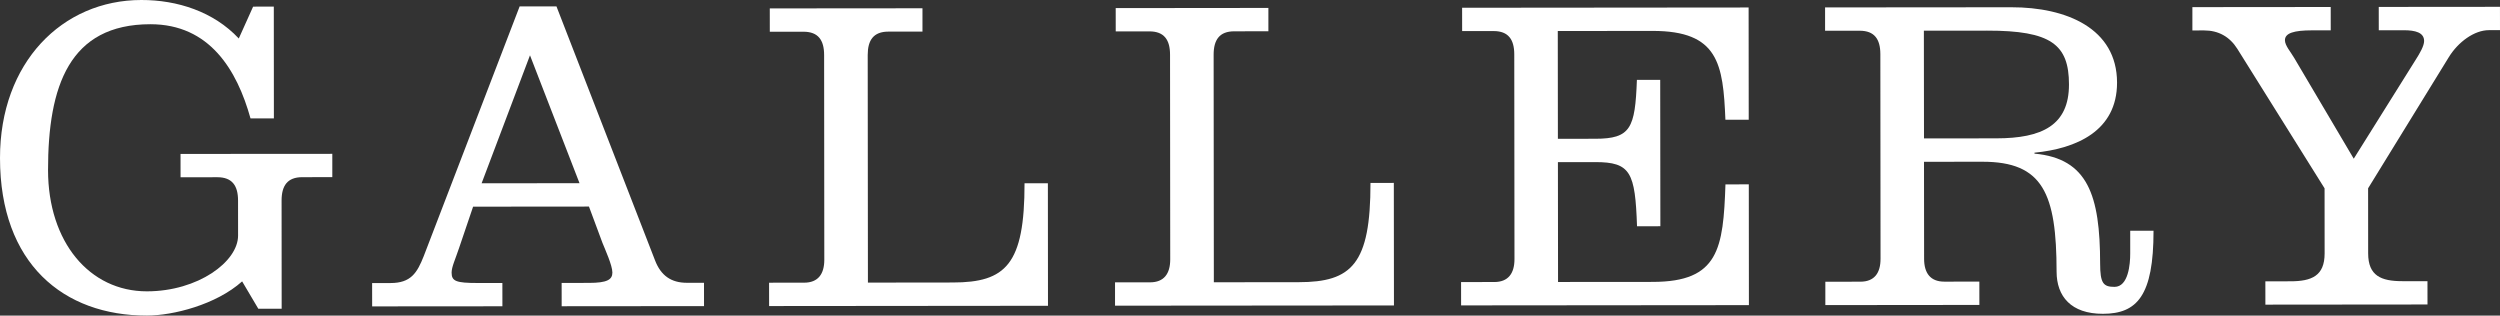
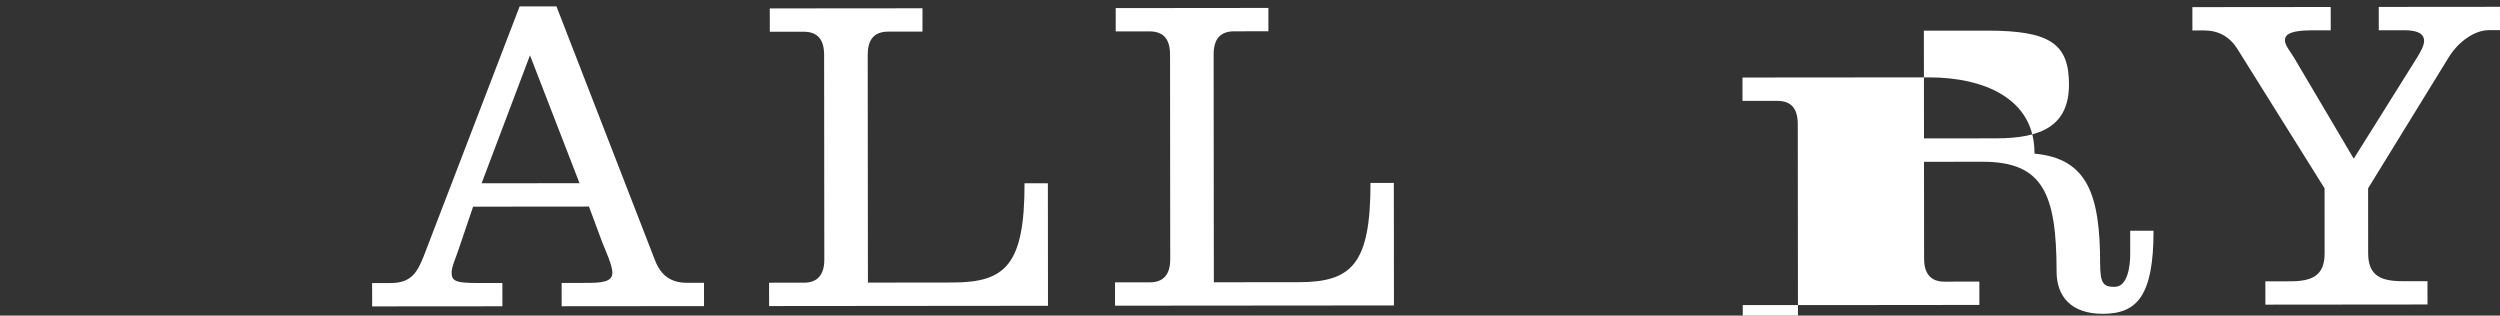
<svg xmlns="http://www.w3.org/2000/svg" version="1.1" id="レイヤー_1" x="0px" y="0px" width="96.063px" height="12.126px" viewBox="0 0 96.063 12.126" enable-background="new 0 0 96.063 12.126" xml:space="preserve">
  <rect x="0" y="0" width="96.063" height="12.126" fill="#333333" stroke="none" />
  <g>
-     <path fill="#FFFFFF" d="M10.521,0.254L9.726,0.255L9.175,1.479C8.208,0.445,6.81-0.002,5.43,0C2.393,0.002-0.003,2.402,0,6.077   c0.003,4.054,2.438,6.052,5.647,6.049c1.001-0.001,2.657-0.417,3.657-1.314l0.622,1.052l0.897-0.001L10.82,7.705   c0-0.569,0.224-0.896,0.793-0.897l1.156-0.001l0-0.896L6.937,5.915l0.001,0.897l1.415-0.002c0.569,0,0.794,0.326,0.794,0.896   l0.001,1.346c0.001,1-1.534,2.141-3.501,2.143c-2.209,0.002-3.798-1.895-3.801-4.654c-0.003-3.244,0.823-5.607,3.93-5.61   C8.053,0.929,9.107,2.688,9.626,4.55l0.898-0.001L10.521,0.254z" />
    <path fill="#FFFFFF" d="M19.305,11.769l-0.001-0.896l-0.95,0.001c-0.828,0-1-0.068-1.001-0.396c0-0.225,0.138-0.5,0.293-0.966   l0.533-1.571l4.452-0.004l0.519,1.396c0.104,0.26,0.38,0.863,0.381,1.139c0,0.276-0.207,0.397-0.897,0.398l-1.053,0.001   l0.001,0.896l5.47-0.005l-0.001-0.896h-0.655c-0.604,0.001-1.001-0.275-1.226-0.861l-3.788-9.76l-1.415,0.001L16.283,9.84   c-0.258,0.655-0.5,1.035-1.276,1.036l-0.708,0.001l0.001,0.896L19.305,11.769z M22.268,7.039l-3.762,0.004l1.859-4.918   L22.268,7.039z" />
    <path fill="#FFFFFF" d="M40.269,11.75l-0.004-4.709h-0.897c0.003,3.123-0.721,3.813-2.757,3.814l-3.261,0.004l-0.008-8.746   c0-0.57,0.223-0.897,0.792-0.898l1.312-0.001l0-0.896l-5.867,0.005l0.001,0.897l1.293-0.001c0.569-0.001,0.794,0.326,0.794,0.896   l0.007,7.866c0,0.552-0.241,0.881-0.776,0.881l-1.346,0.001l0.001,0.897L40.269,11.75z" />
    <path fill="#FFFFFF" d="M53.563,11.737l-0.005-4.709l-0.897,0.001c0.003,3.122-0.721,3.812-2.757,3.814l-3.262,0.003l-0.008-8.746   c0-0.569,0.224-0.897,0.792-0.897l1.312-0.001l0-0.897l-5.867,0.006l0.001,0.896l1.293-0.001c0.569-0.001,0.794,0.327,0.794,0.896   l0.007,7.866c0,0.552-0.241,0.88-0.775,0.881l-1.346,0.001l0,0.896L53.563,11.737z" />
-     <path fill="#FFFFFF" d="M67.202,11.725l-0.004-4.641l-0.897,0.001c-0.084,2.467-0.256,3.744-2.791,3.747l-3.642,0.003l-0.005-4.605   l1.433-0.001c1.364-0.002,1.536,0.395,1.607,2.465l0.897-0.001l-0.006-5.624l-0.896,0.001c-0.068,1.862-0.239,2.261-1.603,2.262   l-1.433,0.001l-0.004-4.141L63.5,1.188c2.536-0.003,2.711,1.274,2.799,3.413l0.896-0.001l-0.004-4.312l-11.009,0.01l0.001,0.897   l1.208-0.001c0.569-0.001,0.795,0.326,0.795,0.896l0.008,7.866c0,0.552-0.242,0.881-0.776,0.881l-1.276,0.001l0.001,0.897   L67.202,11.725z" />
-     <path fill="#FFFFFF" d="M70.139,11.723l5.919-0.006l-0.001-0.896l-1.346,0.001c-0.535,0.001-0.777-0.327-0.777-0.88L73.93,6.217   l2.244-0.002c2.328-0.003,2.848,1.221,2.851,4.223c0.001,0.949,0.554,1.621,1.779,1.62c1.312-0.001,1.948-0.691,1.946-3.192h-0.896   v0.88c0.001,0.396-0.068,1.276-0.603,1.277c-0.432,0-0.552-0.138-0.553-0.896c-0.003-2.622-0.47-4.036-2.523-4.224V5.867   c1.604-0.156,3.175-0.831,3.173-2.694c-0.002-2.087-1.952-2.896-4.059-2.894l-7.16,0.006v0.897l1.329-0.001   c0.569-0.001,0.794,0.326,0.795,0.896l0.007,7.866c0.001,0.552-0.24,0.881-0.776,0.881l-1.345,0.002V11.723z M73.925,1.179   l2.434-0.002c2.45-0.003,3.141,0.531,3.142,2.067c0.002,1.569-1.032,2.071-2.793,2.072l-2.778,0.003L73.925,1.179z" />
+     <path fill="#FFFFFF" d="M70.139,11.723l5.919-0.006l-0.001-0.896l-1.346,0.001c-0.535,0.001-0.777-0.327-0.777-0.88L73.93,6.217   l2.244-0.002c2.328-0.003,2.848,1.221,2.851,4.223c0.001,0.949,0.554,1.621,1.779,1.62c1.312-0.001,1.948-0.691,1.946-3.192h-0.896   v0.88c0.001,0.396-0.068,1.276-0.603,1.277c-0.432,0-0.552-0.138-0.553-0.896c-0.003-2.622-0.47-4.036-2.523-4.224V5.867   c-0.002-2.087-1.952-2.896-4.059-2.894l-7.16,0.006v0.897l1.329-0.001   c0.569-0.001,0.794,0.326,0.795,0.896l0.007,7.866c0.001,0.552-0.24,0.881-0.776,0.881l-1.345,0.002V11.723z M73.925,1.179   l2.434-0.002c2.45-0.003,3.141,0.531,3.142,2.067c0.002,1.569-1.032,2.071-2.793,2.072l-2.778,0.003L73.925,1.179z" />
    <path fill="#FFFFFF" d="M84.243,1.17l0.45-0.001c0.552,0,0.982,0.241,1.276,0.706l3.353,5.362l0.002,2.501   c0.001,0.862-0.499,1.07-1.31,1.071l-0.967,0.001l0.001,0.896l6.229-0.006l-0.001-0.896h-0.967   c-0.811,0.001-1.312-0.205-1.312-1.068l-0.002-2.501l3.102-5.04c0.361-0.587,0.982-1.035,1.535-1.036l0.431-0.001l-0.001-0.896   l-4.658,0.004l0.001,0.897l0.966-0.001c0.432,0,0.776,0.085,0.776,0.414c0.001,0.189-0.171,0.482-0.326,0.724l-2.378,3.798   l-2.282-3.862c-0.138-0.241-0.362-0.483-0.362-0.69c0-0.275,0.345-0.379,1.035-0.38l0.725-0.001l-0.001-0.896l-5.315,0.005   L84.243,1.17z" />
  </g>
</svg>